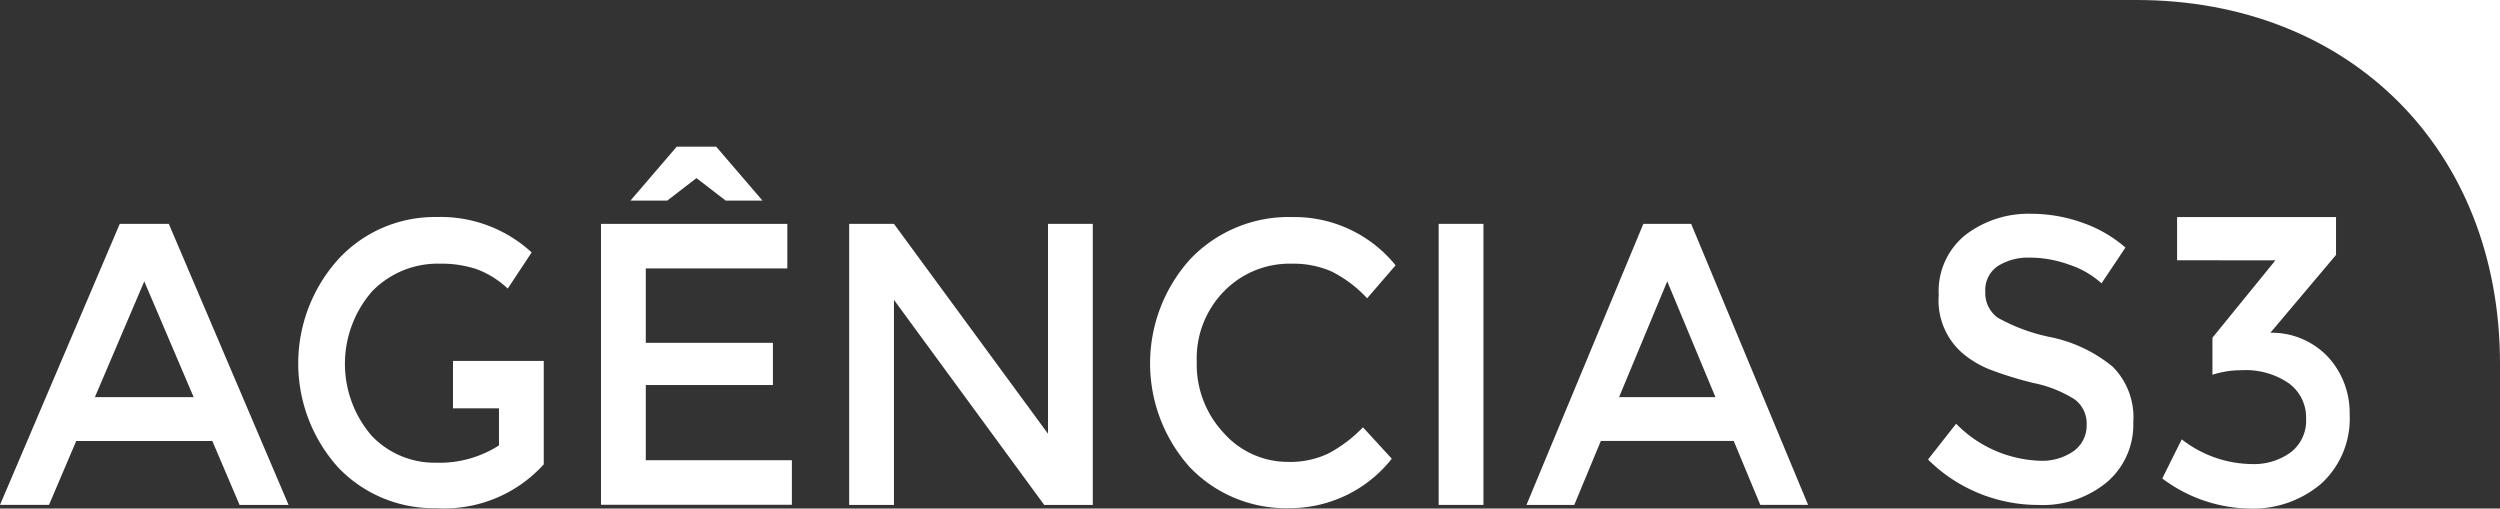
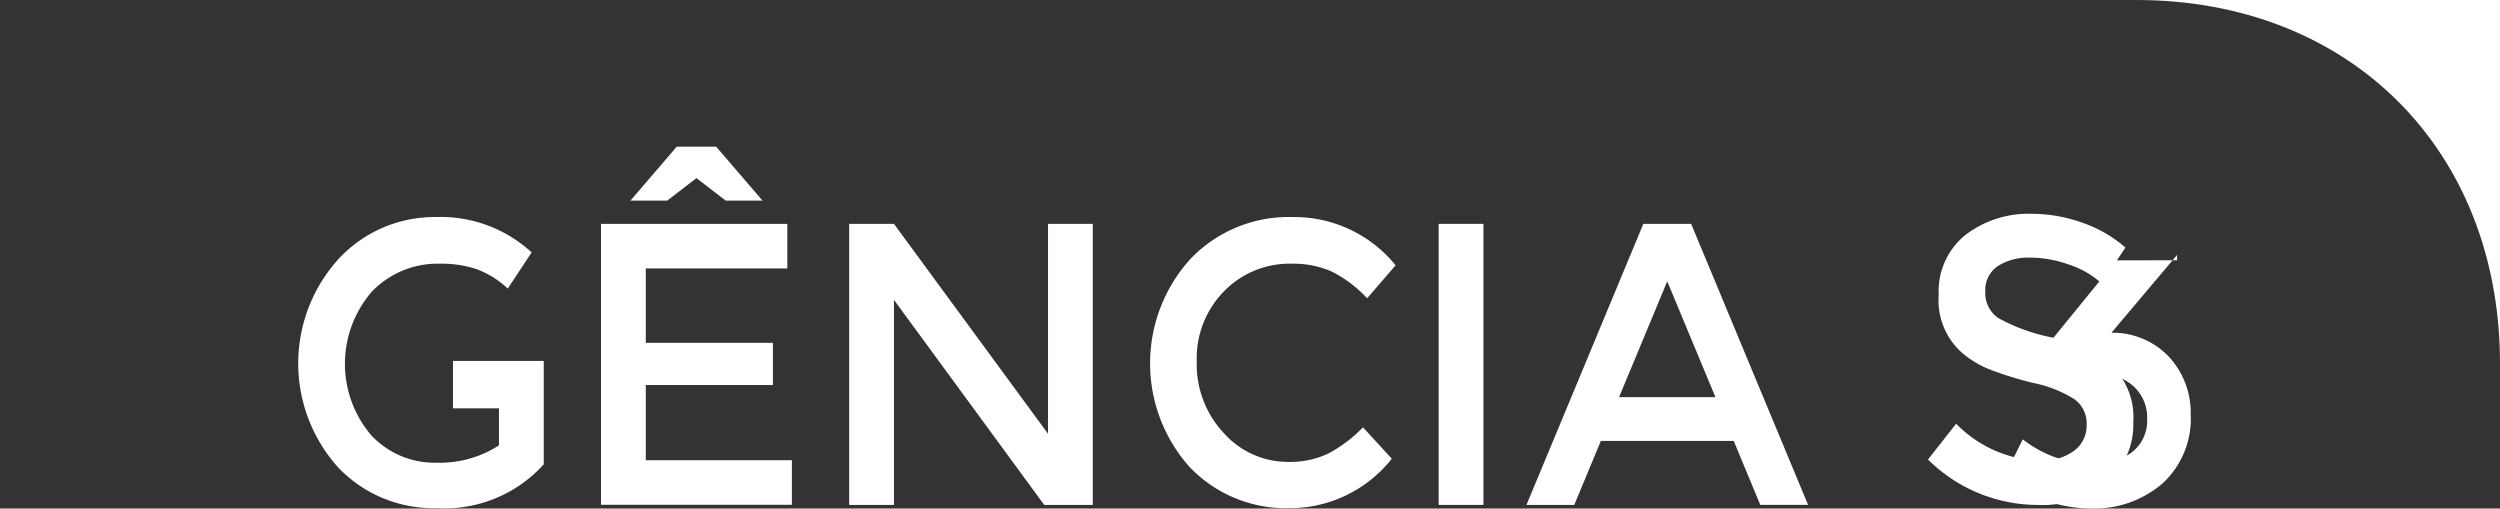
<svg xmlns="http://www.w3.org/2000/svg" id="Grupo_365" data-name="Grupo 365" width="106.63" height="21.69" viewBox="0 0 106.63 21.69">
  <rect x="0" y="0" width="106.63" height="21.69" fill="#333333" stroke="none" />
  <defs>
    <clipPath id="clip-path">
      <rect id="Retângulo_1716" data-name="Retângulo 1716" width="106.63" height="21.69" fill="none" />
    </clipPath>
  </defs>
  <g id="Grupo_364" data-name="Grupo 364" clip-path="url(#clip-path)">
    <path id="Caminho_125" data-name="Caminho 125" d="M553.353,0h15.511V15.511C568.864,6.394,562.47,0,553.353,0" transform="translate(-462.234)" fill="#fff" fill-rule="evenodd" />
    <path id="Caminho_126" data-name="Caminho 126" d="M403.448,65.377l-2.056-4.939-2.055,4.939Zm-4.888,1.869-1.133,2.727h-2.039l4.985-11.987h2.039L407.4,69.973h-2.039l-1.133-2.727Z" transform="translate(-330.281 -48.438)" fill="#fff" />
    <rect id="Retângulo_1715" data-name="Retângulo 1715" width="1.91" height="11.987" transform="translate(61.362 9.548)" fill="#fff" />
    <path id="Caminho_127" data-name="Caminho 127" d="M303.785,66.66a3.8,3.8,0,0,0,1.7-.352,5.862,5.862,0,0,0,1.489-1.123l1.23,1.338a5.532,5.532,0,0,1-4.362,2.109,5.672,5.672,0,0,1-4.257-1.749A6.631,6.631,0,0,1,299.618,58a5.8,5.8,0,0,1,4.354-1.783,5.556,5.556,0,0,1,4.394,2.058l-1.214,1.406a5.315,5.315,0,0,0-1.529-1.149,4.076,4.076,0,0,0-1.692-.326,3.9,3.9,0,0,0-2.881,1.175,4.082,4.082,0,0,0-1.165,3,4.275,4.275,0,0,0,1.157,3.052,3.649,3.649,0,0,0,2.743,1.226" transform="translate(-248.841 -46.959)" fill="#fff" />
    <path id="Caminho_128" data-name="Caminho 128" d="M228.433,57.986h1.91V69.973h-2.072l-6.409-8.746v8.746h-1.91V57.986h1.91l6.571,8.952Z" transform="translate(-183.733 -48.437)" fill="#fff" />
    <path id="Caminho_129" data-name="Caminho 129" d="M163.622,57.986v1.9h-6.037v3.173h5.422v1.8h-5.422v3.207h6.231v1.9h-8.141V57.986Z" transform="translate(-130.041 -48.437)" fill="#fff" />
    <path id="Caminho_130" data-name="Caminho 130" d="M165.268,37.991h1.683l1.975,2.3h-1.57l-1.246-.96-1.246.96h-1.57Z" transform="translate(-136.404 -31.735)" fill="#fff" />
    <path id="Caminho_131" data-name="Caminho 131" d="M87.716,62.353v4.41a5.7,5.7,0,0,1-4.581,1.869,5.606,5.606,0,0,1-4.2-1.749A6.631,6.631,0,0,1,78.968,58a5.583,5.583,0,0,1,4.168-1.784A5.726,5.726,0,0,1,87.2,57.725l-1.02,1.543a3.929,3.929,0,0,0-1.335-.832,4.792,4.792,0,0,0-1.562-.231A3.9,3.9,0,0,0,80.4,59.38a4.7,4.7,0,0,0-.032,6.156,3.7,3.7,0,0,0,2.743,1.158,4.682,4.682,0,0,0,2.695-.738v-1.58H83.845V62.353Z" transform="translate(-64.524 -46.959)" fill="#fff" />
-     <path id="Caminho_132" data-name="Caminho 132" d="M8.26,65.377,6.153,60.439,4.047,65.377ZM3.251,67.247,2.09,69.973H0L5.108,57.986H7.2l5.108,11.987h-2.09L9.056,67.247Z" transform="translate(0 -48.438)" fill="#fff" />
-     <path id="Caminho_133" data-name="Caminho 133" d="M560.714,58.063V56.219h6.779v1.616l-2.8,3.319a3.3,3.3,0,0,1,2.486,1.062,3.517,3.517,0,0,1,.895,2.414,3.75,3.75,0,0,1-1.2,2.95,4.47,4.47,0,0,1-3.091,1.071,6.321,6.321,0,0,1-3.7-1.282l.829-1.668a4.946,4.946,0,0,0,2.983,1.054,2.664,2.664,0,0,0,1.666-.5,1.7,1.7,0,0,0,.655-1.44,1.8,1.8,0,0,0-.729-1.5,3.239,3.239,0,0,0-2.022-.562,4.013,4.013,0,0,0-1.243.193v-1.58l2.685-3.3Z" transform="translate(-467.857 -46.962)" fill="#fff" />
+     <path id="Caminho_133" data-name="Caminho 133" d="M560.714,58.063V56.219v1.616l-2.8,3.319a3.3,3.3,0,0,1,2.486,1.062,3.517,3.517,0,0,1,.895,2.414,3.75,3.75,0,0,1-1.2,2.95,4.47,4.47,0,0,1-3.091,1.071,6.321,6.321,0,0,1-3.7-1.282l.829-1.668a4.946,4.946,0,0,0,2.983,1.054,2.664,2.664,0,0,0,1.666-.5,1.7,1.7,0,0,0,.655-1.44,1.8,1.8,0,0,0-.729-1.5,3.239,3.239,0,0,0-2.022-.562,4.013,4.013,0,0,0-1.243.193v-1.58l2.685-3.3Z" transform="translate(-467.857 -46.962)" fill="#fff" />
    <path id="Caminho_134" data-name="Caminho 134" d="M503.739,57.252a2.4,2.4,0,0,0-1.368.36,1.225,1.225,0,0,0-.534,1.089,1.291,1.291,0,0,0,.534,1.115,7.784,7.784,0,0,0,2.274.832,6.1,6.1,0,0,1,2.622,1.252,3.058,3.058,0,0,1,.882,2.375,3.224,3.224,0,0,1-1.117,2.547,4.286,4.286,0,0,1-2.929.978,6.671,6.671,0,0,1-4.71-1.938l1.2-1.526a5.238,5.238,0,0,0,3.56,1.578,2.331,2.331,0,0,0,1.465-.42,1.341,1.341,0,0,0,.542-1.115,1.277,1.277,0,0,0-.51-1.08,5.184,5.184,0,0,0-1.756-.7A15.146,15.146,0,0,1,502,62.011a4.218,4.218,0,0,1-1.149-.695,2.978,2.978,0,0,1-1-2.47,3.076,3.076,0,0,1,1.141-2.564,4.419,4.419,0,0,1,2.824-.9,6.426,6.426,0,0,1,2.153.377,5.541,5.541,0,0,1,1.845,1.063l-1.02,1.526a3.8,3.8,0,0,0-1.36-.789,4.974,4.974,0,0,0-1.691-.309" transform="translate(-417.16 -46.263)" fill="#fff" />
  </g>
</svg>